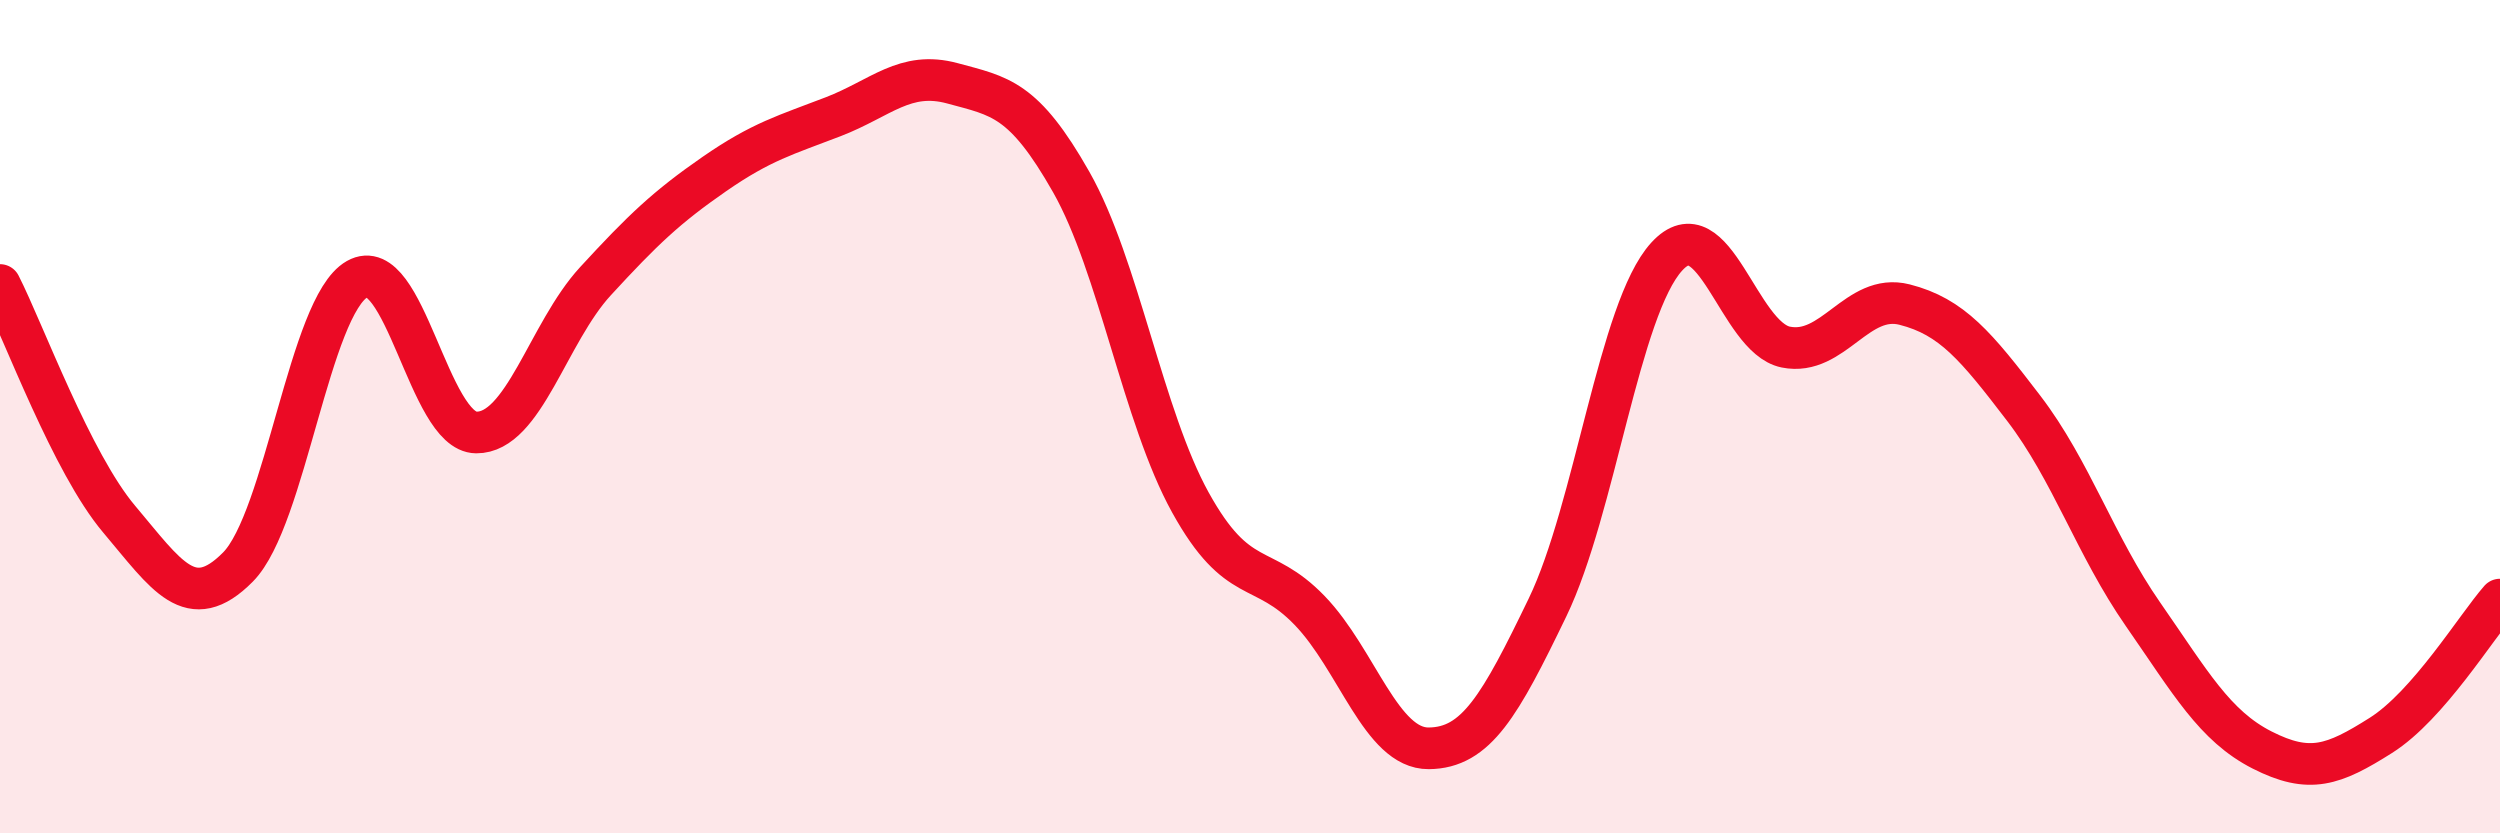
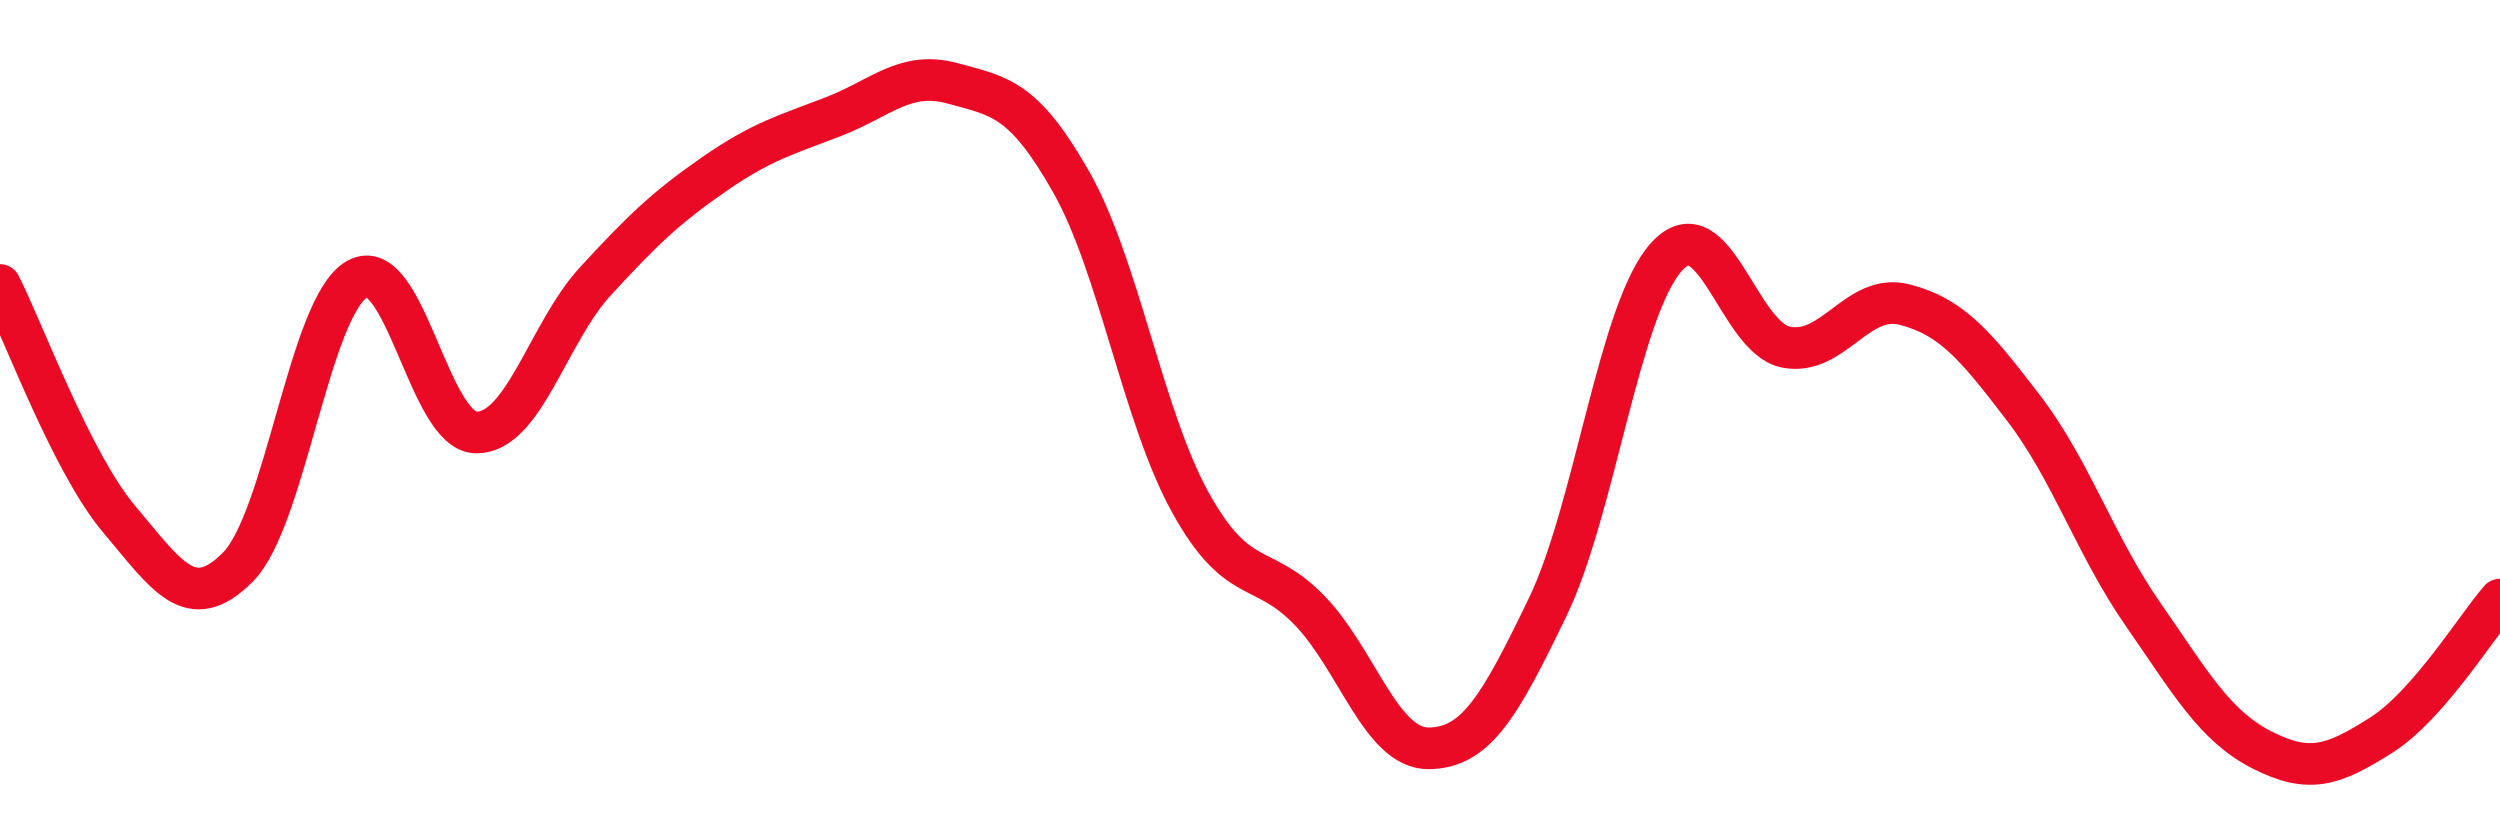
<svg xmlns="http://www.w3.org/2000/svg" width="60" height="20" viewBox="0 0 60 20">
-   <path d="M 0,6.84 C 0.57,7.96 1.72,11.11 2.86,12.46 C 4,13.81 4.57,14.76 5.71,13.61 C 6.85,12.46 7.43,7.35 8.57,6.7 C 9.71,6.05 10.29,10.37 11.43,10.38 C 12.57,10.39 13.15,7.99 14.29,6.75 C 15.43,5.51 16,4.97 17.14,4.18 C 18.28,3.39 18.86,3.24 20,2.8 C 21.14,2.36 21.72,1.69 22.86,2 C 24,2.31 24.57,2.36 25.71,4.37 C 26.85,6.38 27.43,10 28.57,12.06 C 29.71,14.12 30.29,13.47 31.43,14.65 C 32.57,15.83 33.15,17.97 34.29,17.96 C 35.43,17.95 36,16.94 37.14,14.58 C 38.28,12.22 38.86,7.41 40,6.16 C 41.14,4.91 41.72,8.1 42.86,8.33 C 44,8.56 44.57,7.02 45.71,7.31 C 46.85,7.6 47.43,8.31 48.57,9.8 C 49.71,11.29 50.29,13.1 51.43,14.74 C 52.57,16.38 53.15,17.42 54.29,18 C 55.43,18.58 56,18.37 57.14,17.65 C 58.28,16.93 59.43,15.04 60,14.39L60 20L0 20Z" fill="#EB0A25" opacity="0.1" stroke-linecap="round" stroke-linejoin="round" />
  <path d="M 0,6.84 C 0.57,7.96 1.72,11.11 2.86,12.46 C 4,13.81 4.57,14.76 5.71,13.61 C 6.85,12.46 7.43,7.35 8.57,6.7 C 9.71,6.05 10.29,10.37 11.43,10.38 C 12.57,10.39 13.15,7.99 14.29,6.75 C 15.43,5.51 16,4.97 17.14,4.18 C 18.28,3.39 18.86,3.24 20,2.8 C 21.14,2.36 21.72,1.69 22.86,2 C 24,2.31 24.57,2.36 25.71,4.37 C 26.85,6.38 27.43,10 28.57,12.06 C 29.71,14.12 30.29,13.47 31.43,14.65 C 32.57,15.83 33.15,17.97 34.29,17.96 C 35.43,17.95 36,16.94 37.14,14.58 C 38.28,12.22 38.86,7.41 40,6.16 C 41.14,4.91 41.72,8.1 42.86,8.33 C 44,8.56 44.57,7.02 45.71,7.31 C 46.85,7.6 47.43,8.31 48.57,9.8 C 49.71,11.29 50.29,13.1 51.43,14.74 C 52.57,16.38 53.15,17.42 54.29,18 C 55.43,18.58 56,18.37 57.14,17.65 C 58.28,16.93 59.43,15.04 60,14.39" stroke="#EB0A25" stroke-width="1" fill="none" stroke-linecap="round" stroke-linejoin="round" />
</svg>